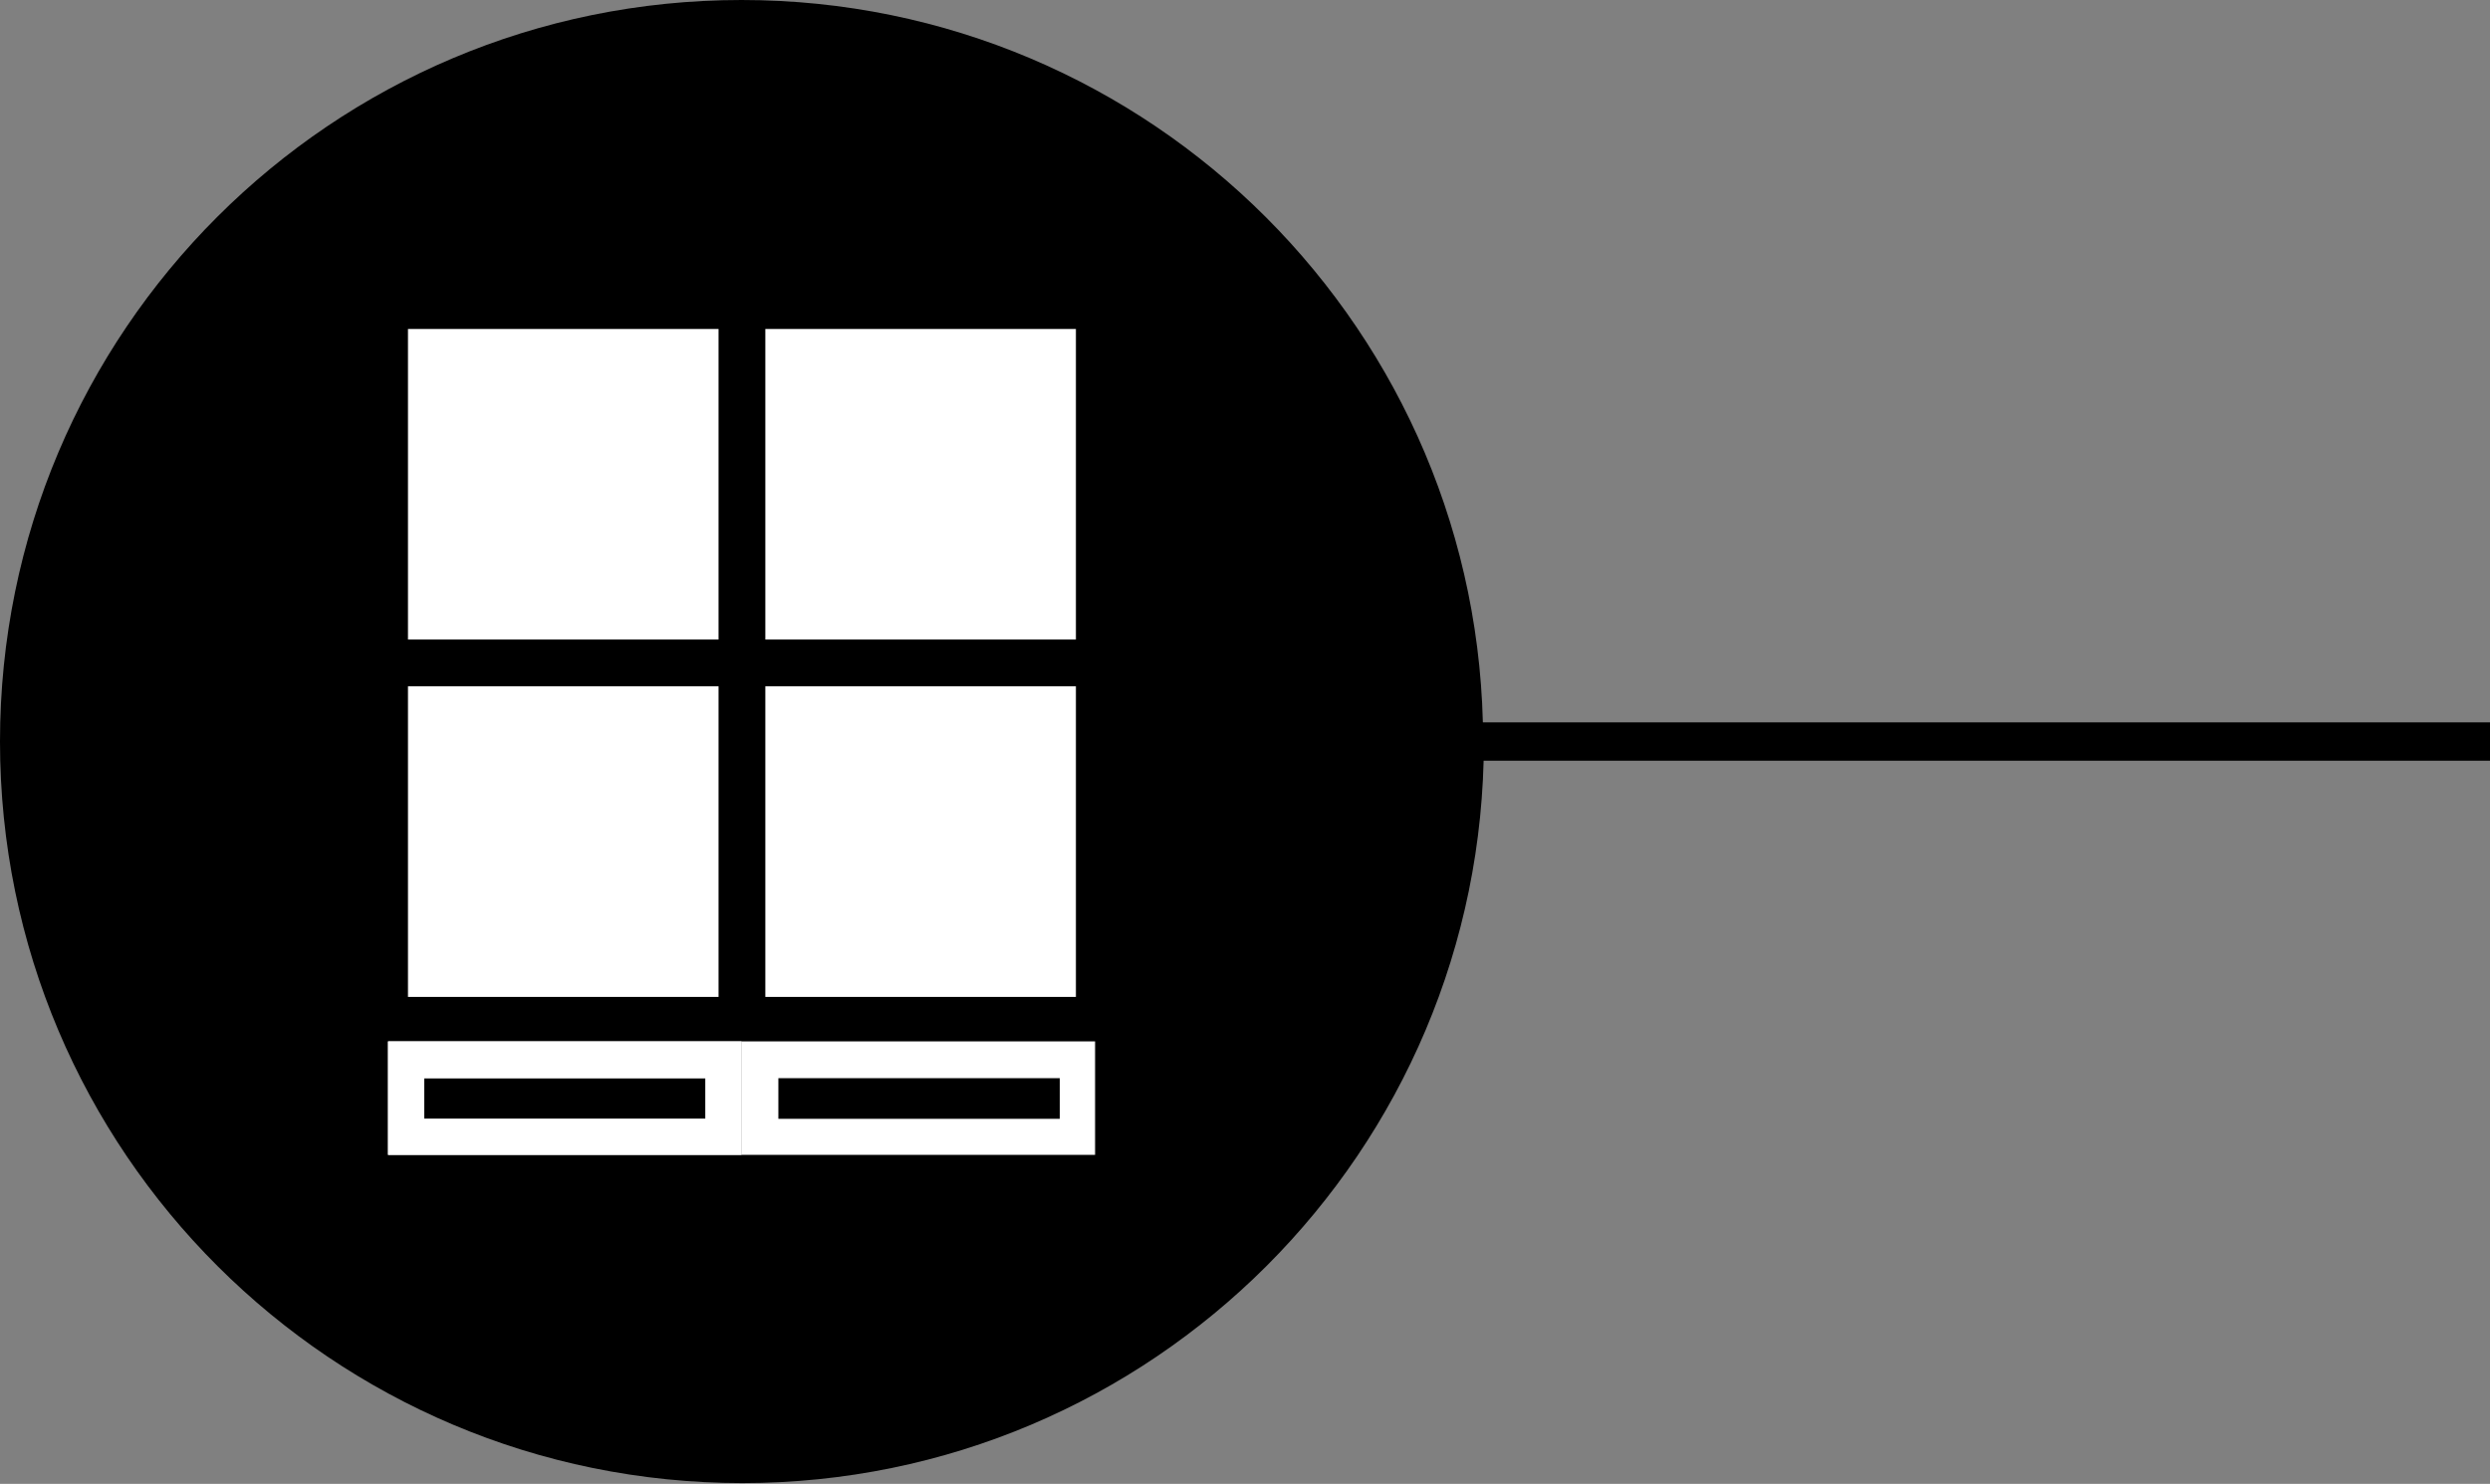
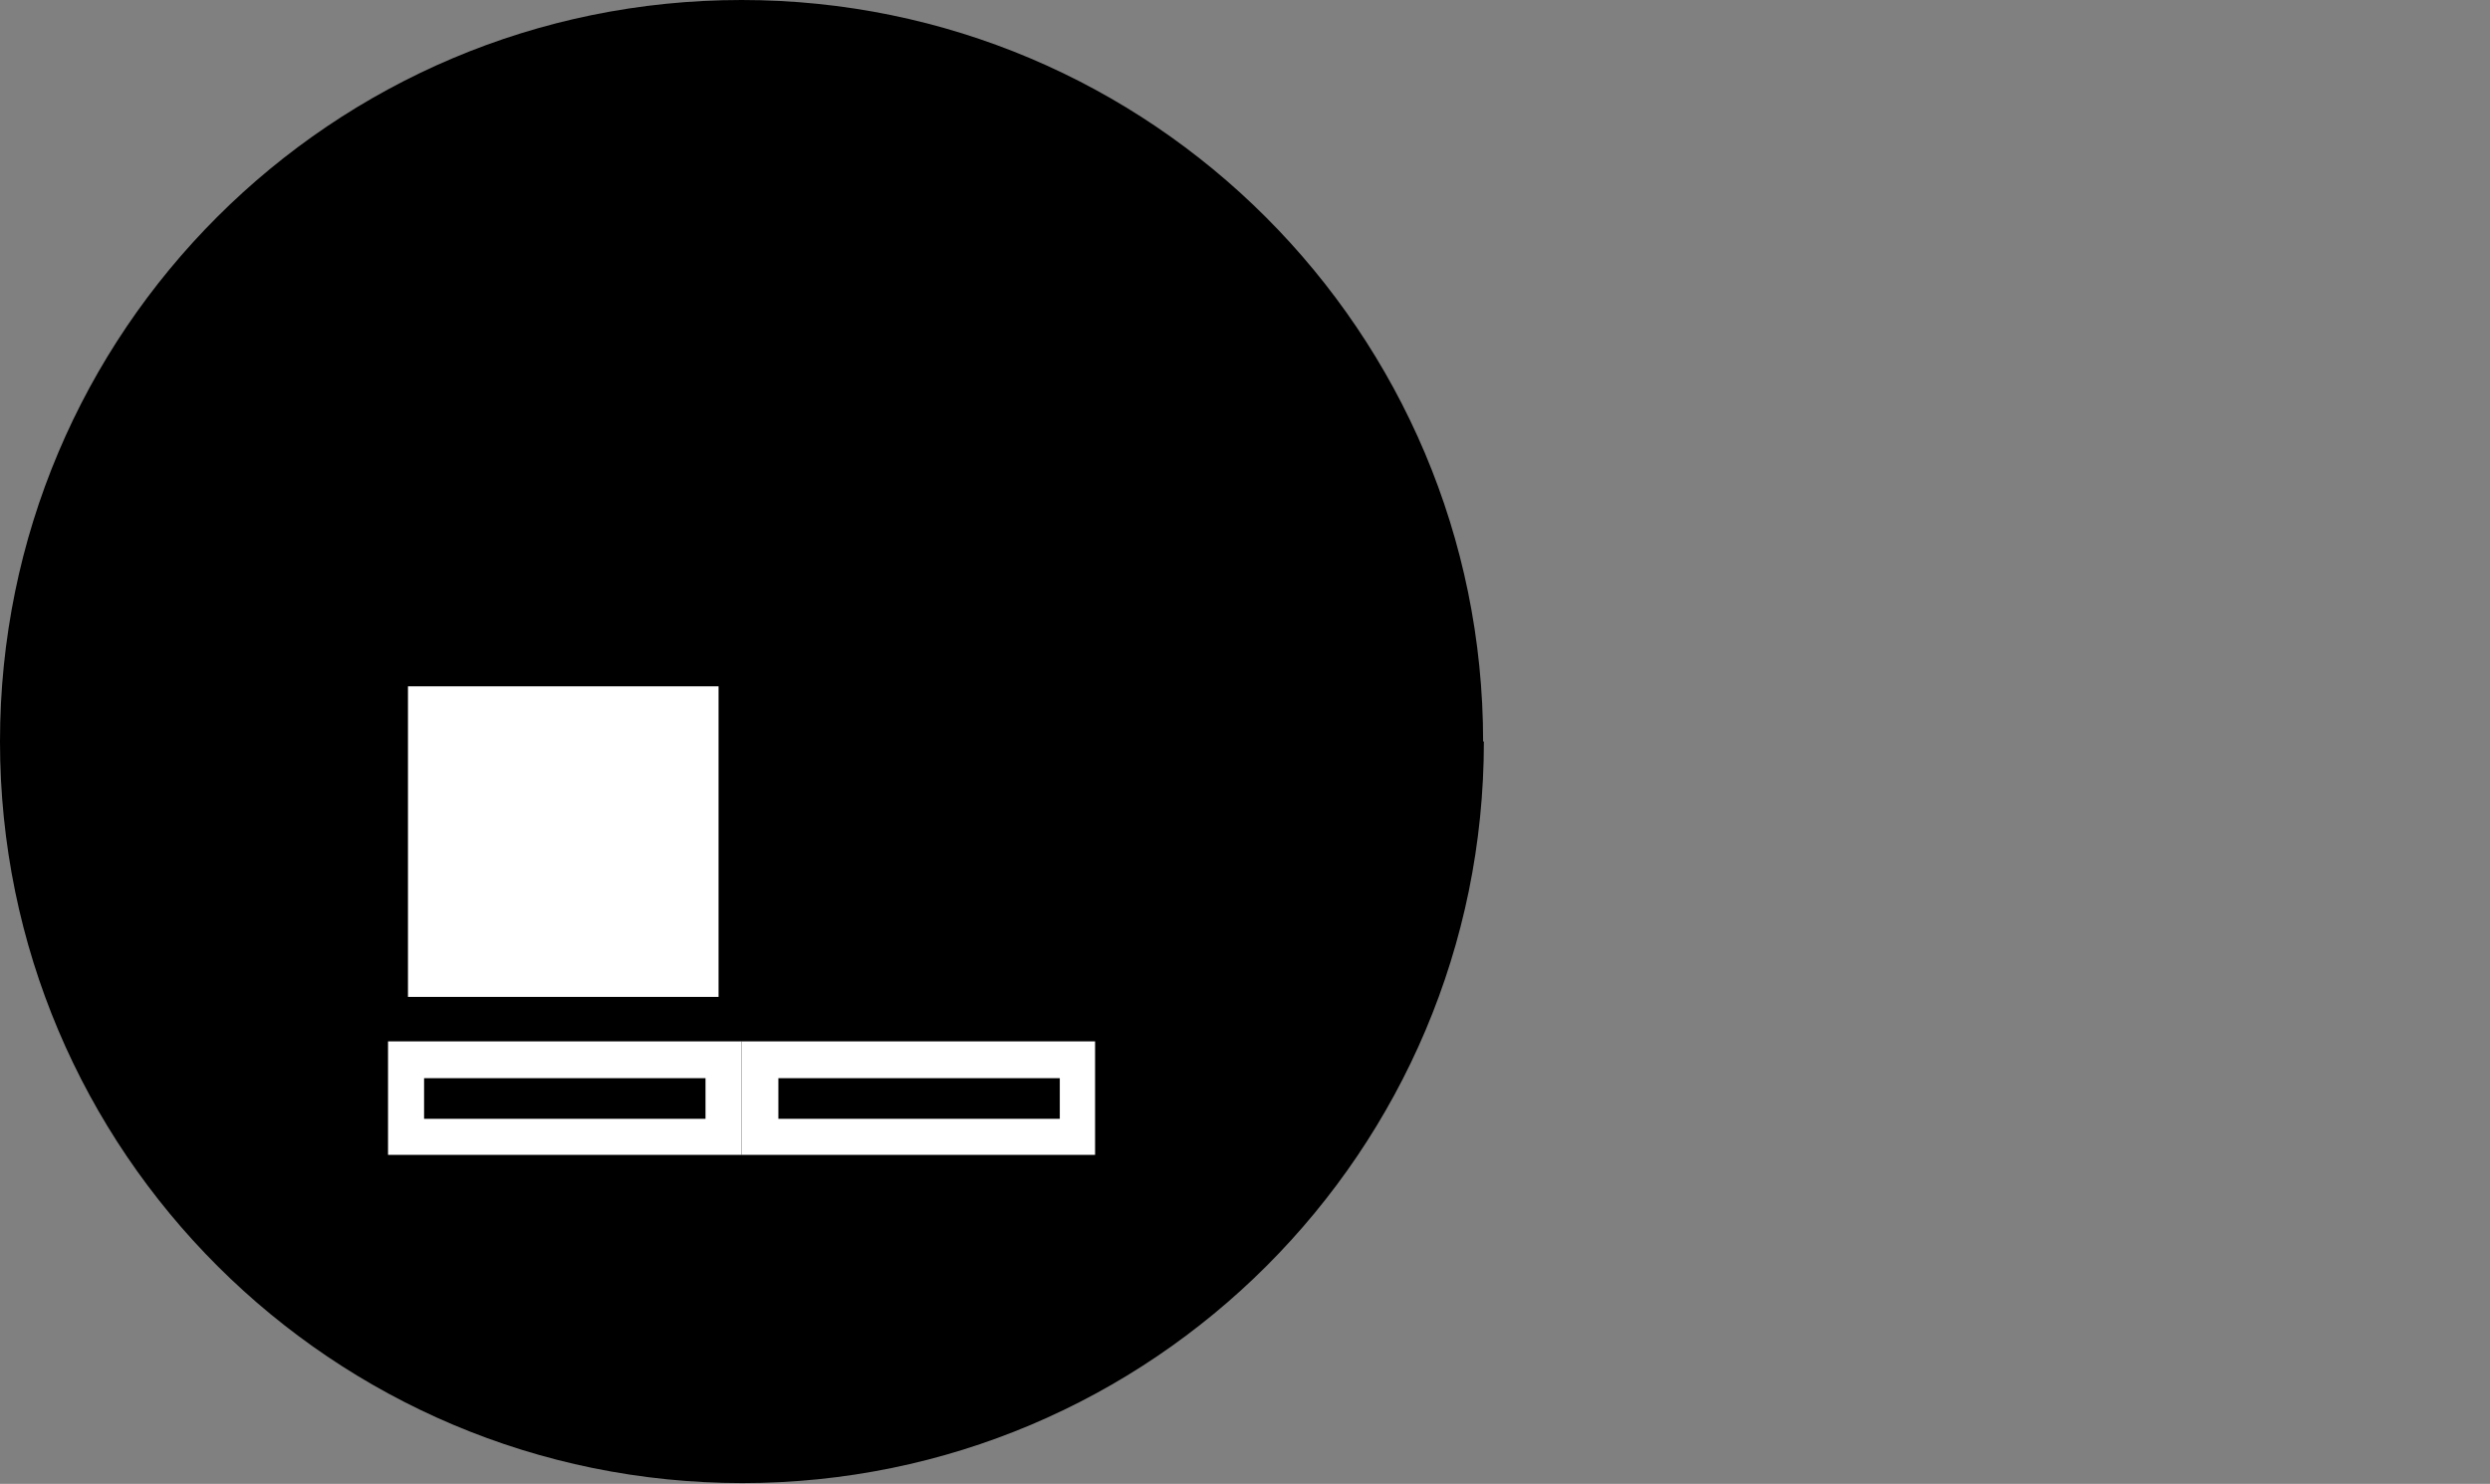
<svg xmlns="http://www.w3.org/2000/svg" id="Layer_2" viewBox="0 0 32.47 19.35">
  <rect x="0" y="0" width="32.47" height="19.35" fill="#808080" stroke="none" />
  <defs>
    <style>.cls-1{fill:#000;}.cls-1,.cls-2{stroke-width:0px;}.cls-3{fill:none;stroke:#000;stroke-miterlimit:10;stroke-width:.5px;}.cls-2{fill:#fff;}</style>
  </defs>
  <g id="Layer_2-2">
-     <line class="cls-3" x1="32.47" y1="9.67" x2="4" y2="9.67" />
    <path class="cls-1" d="M19.35,9.67c0,5.34-4.33,9.67-9.67,9.67S0,15.02,0,9.67,4.33,0,9.67,0s9.67,4.33,9.67,9.67" />
-     <path class="cls-2" d="M9.2,14.59h-3.67v-.53h3.67v.53ZM5.06,15.06h4.61v-1.48h-4.61v1.48Z" />
    <path class="cls-2" d="M9.2,14.59h-3.67v-.53h3.67v.53ZM5.06,15.06h4.61v-1.48h-4.61v1.48Z" />
    <path class="cls-2" d="M13.82,14.59h-3.67v-.53h3.67v.53ZM9.67,15.06h4.61v-1.48h-4.61v1.48Z" />
    <rect class="cls-2" x="5.32" y="8.95" width="4.05" height="4.05" />
-     <rect class="cls-2" x="9.98" y="8.95" width="4.05" height="4.05" />
-     <rect class="cls-2" x="5.32" y="4.29" width="4.05" height="4.05" />
-     <rect class="cls-2" x="9.98" y="4.29" width="4.05" height="4.05" />
  </g>
</svg>